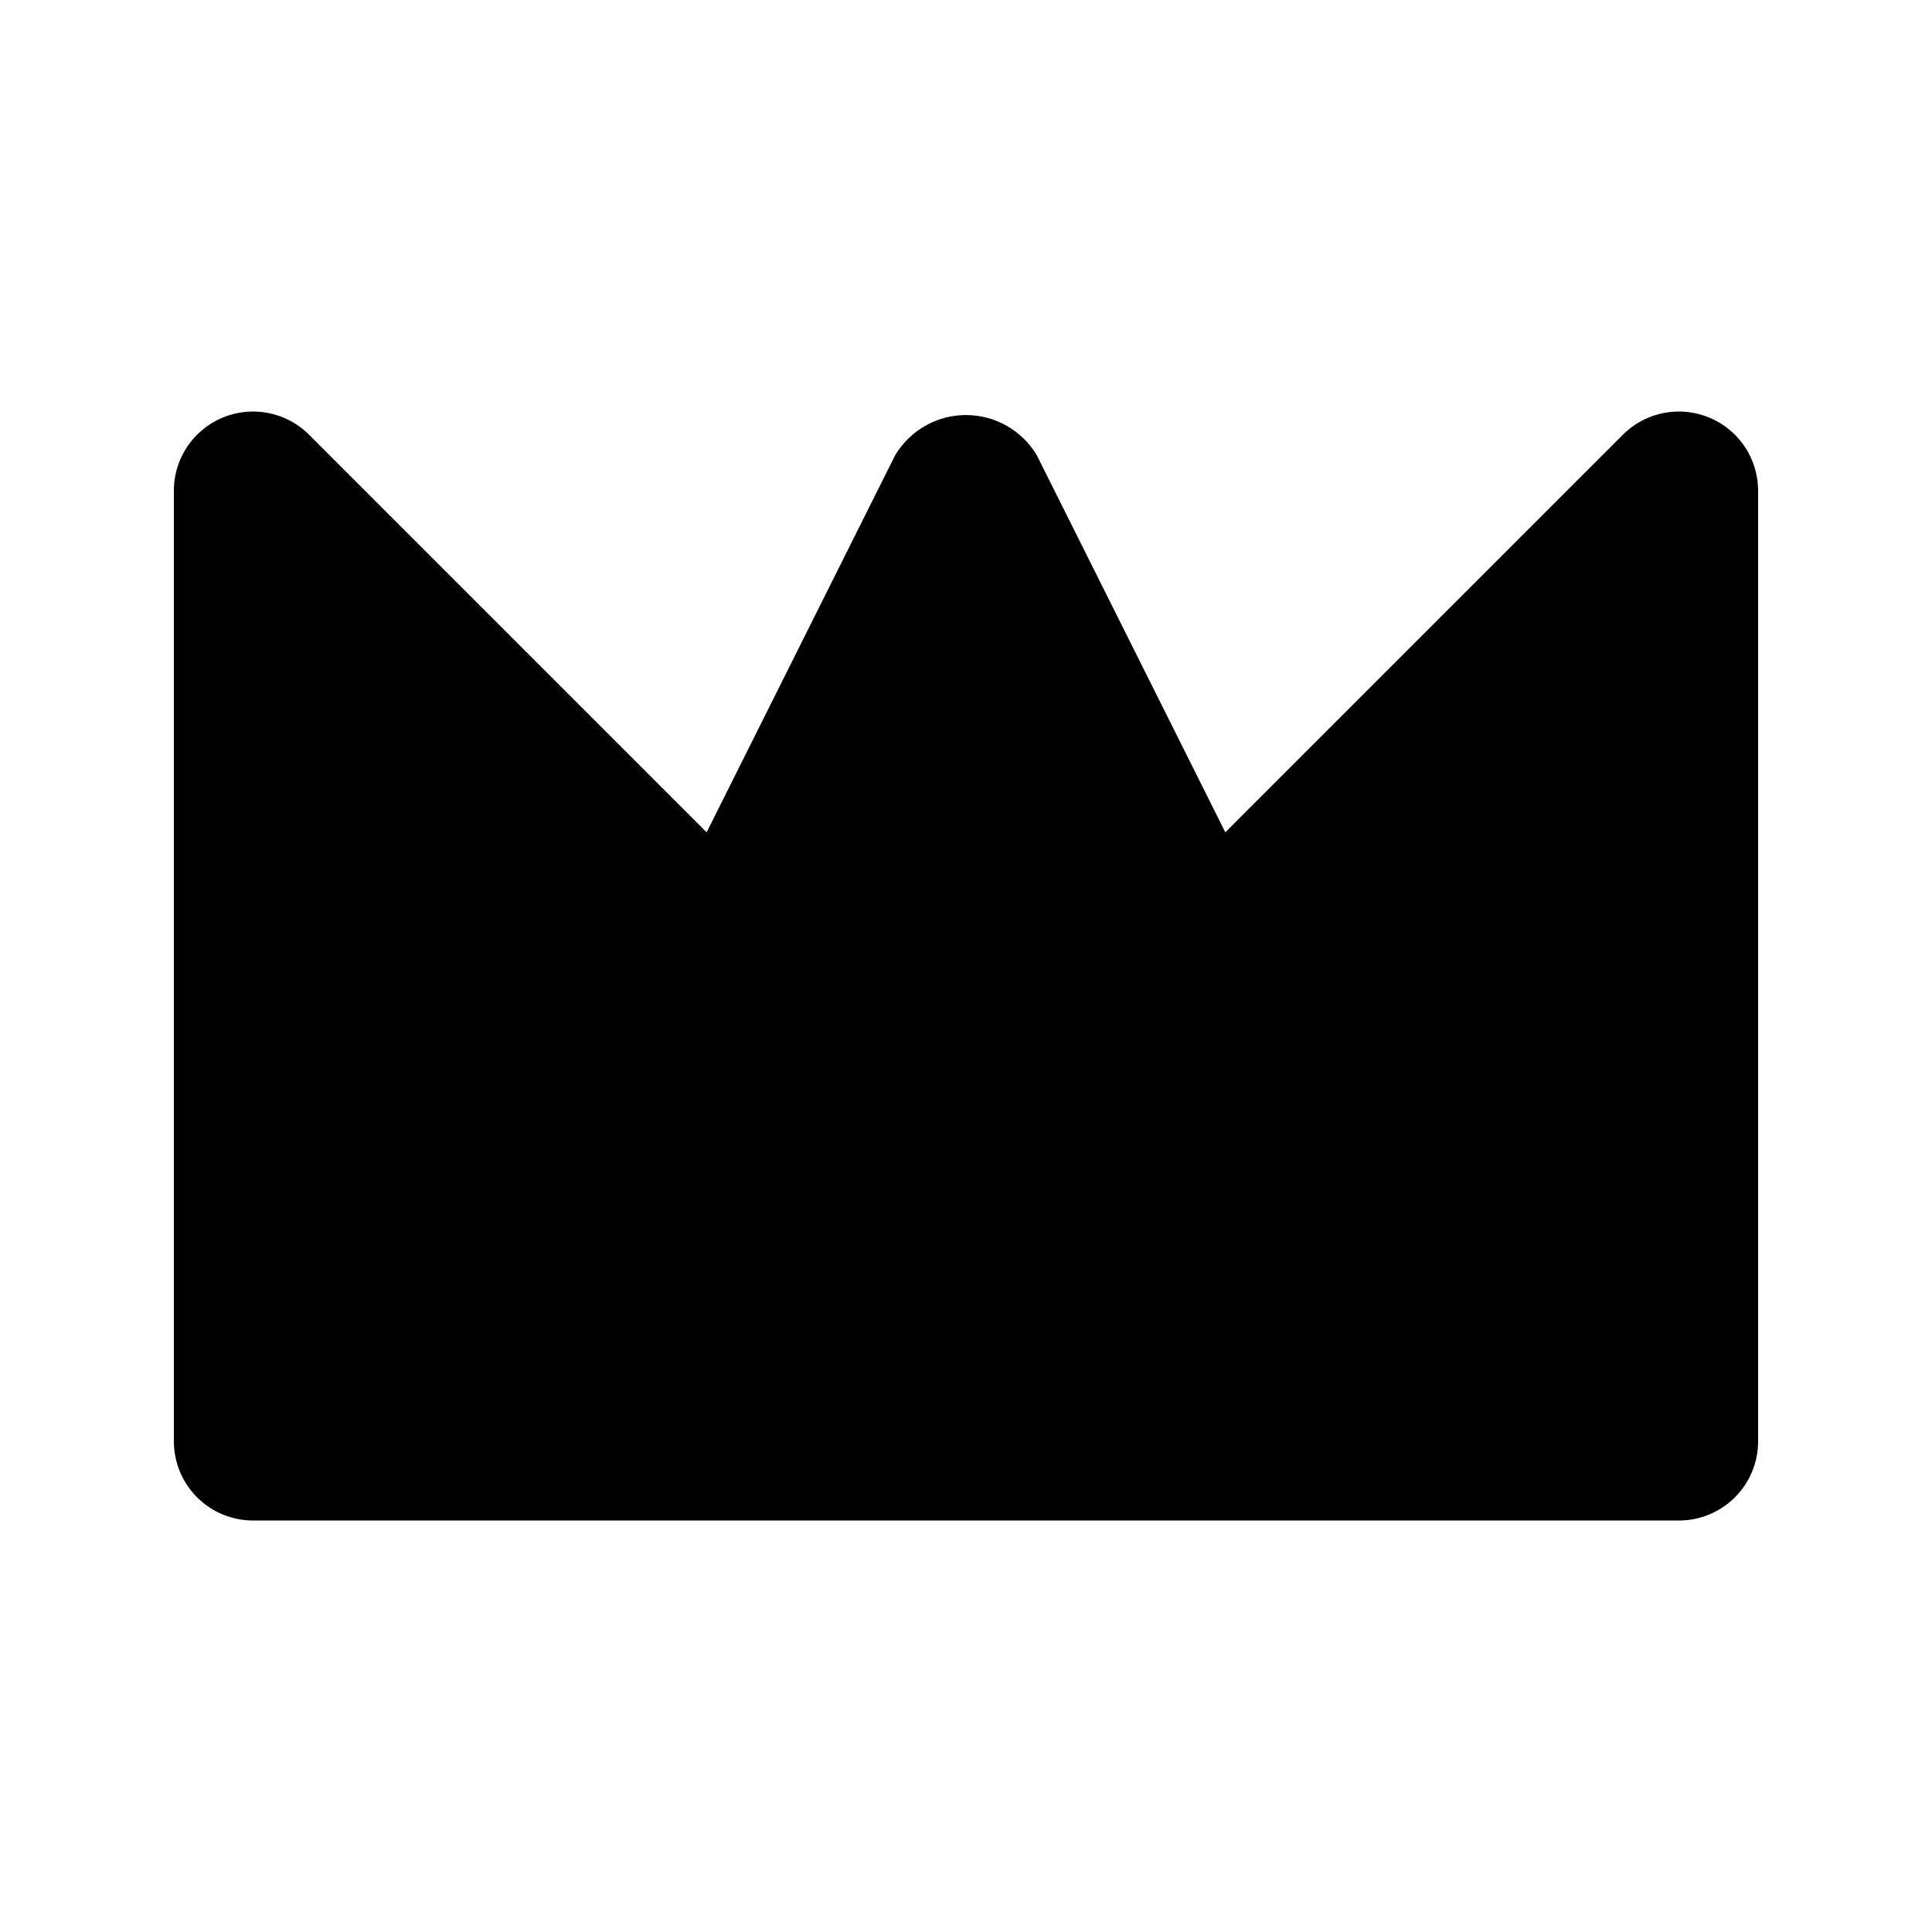
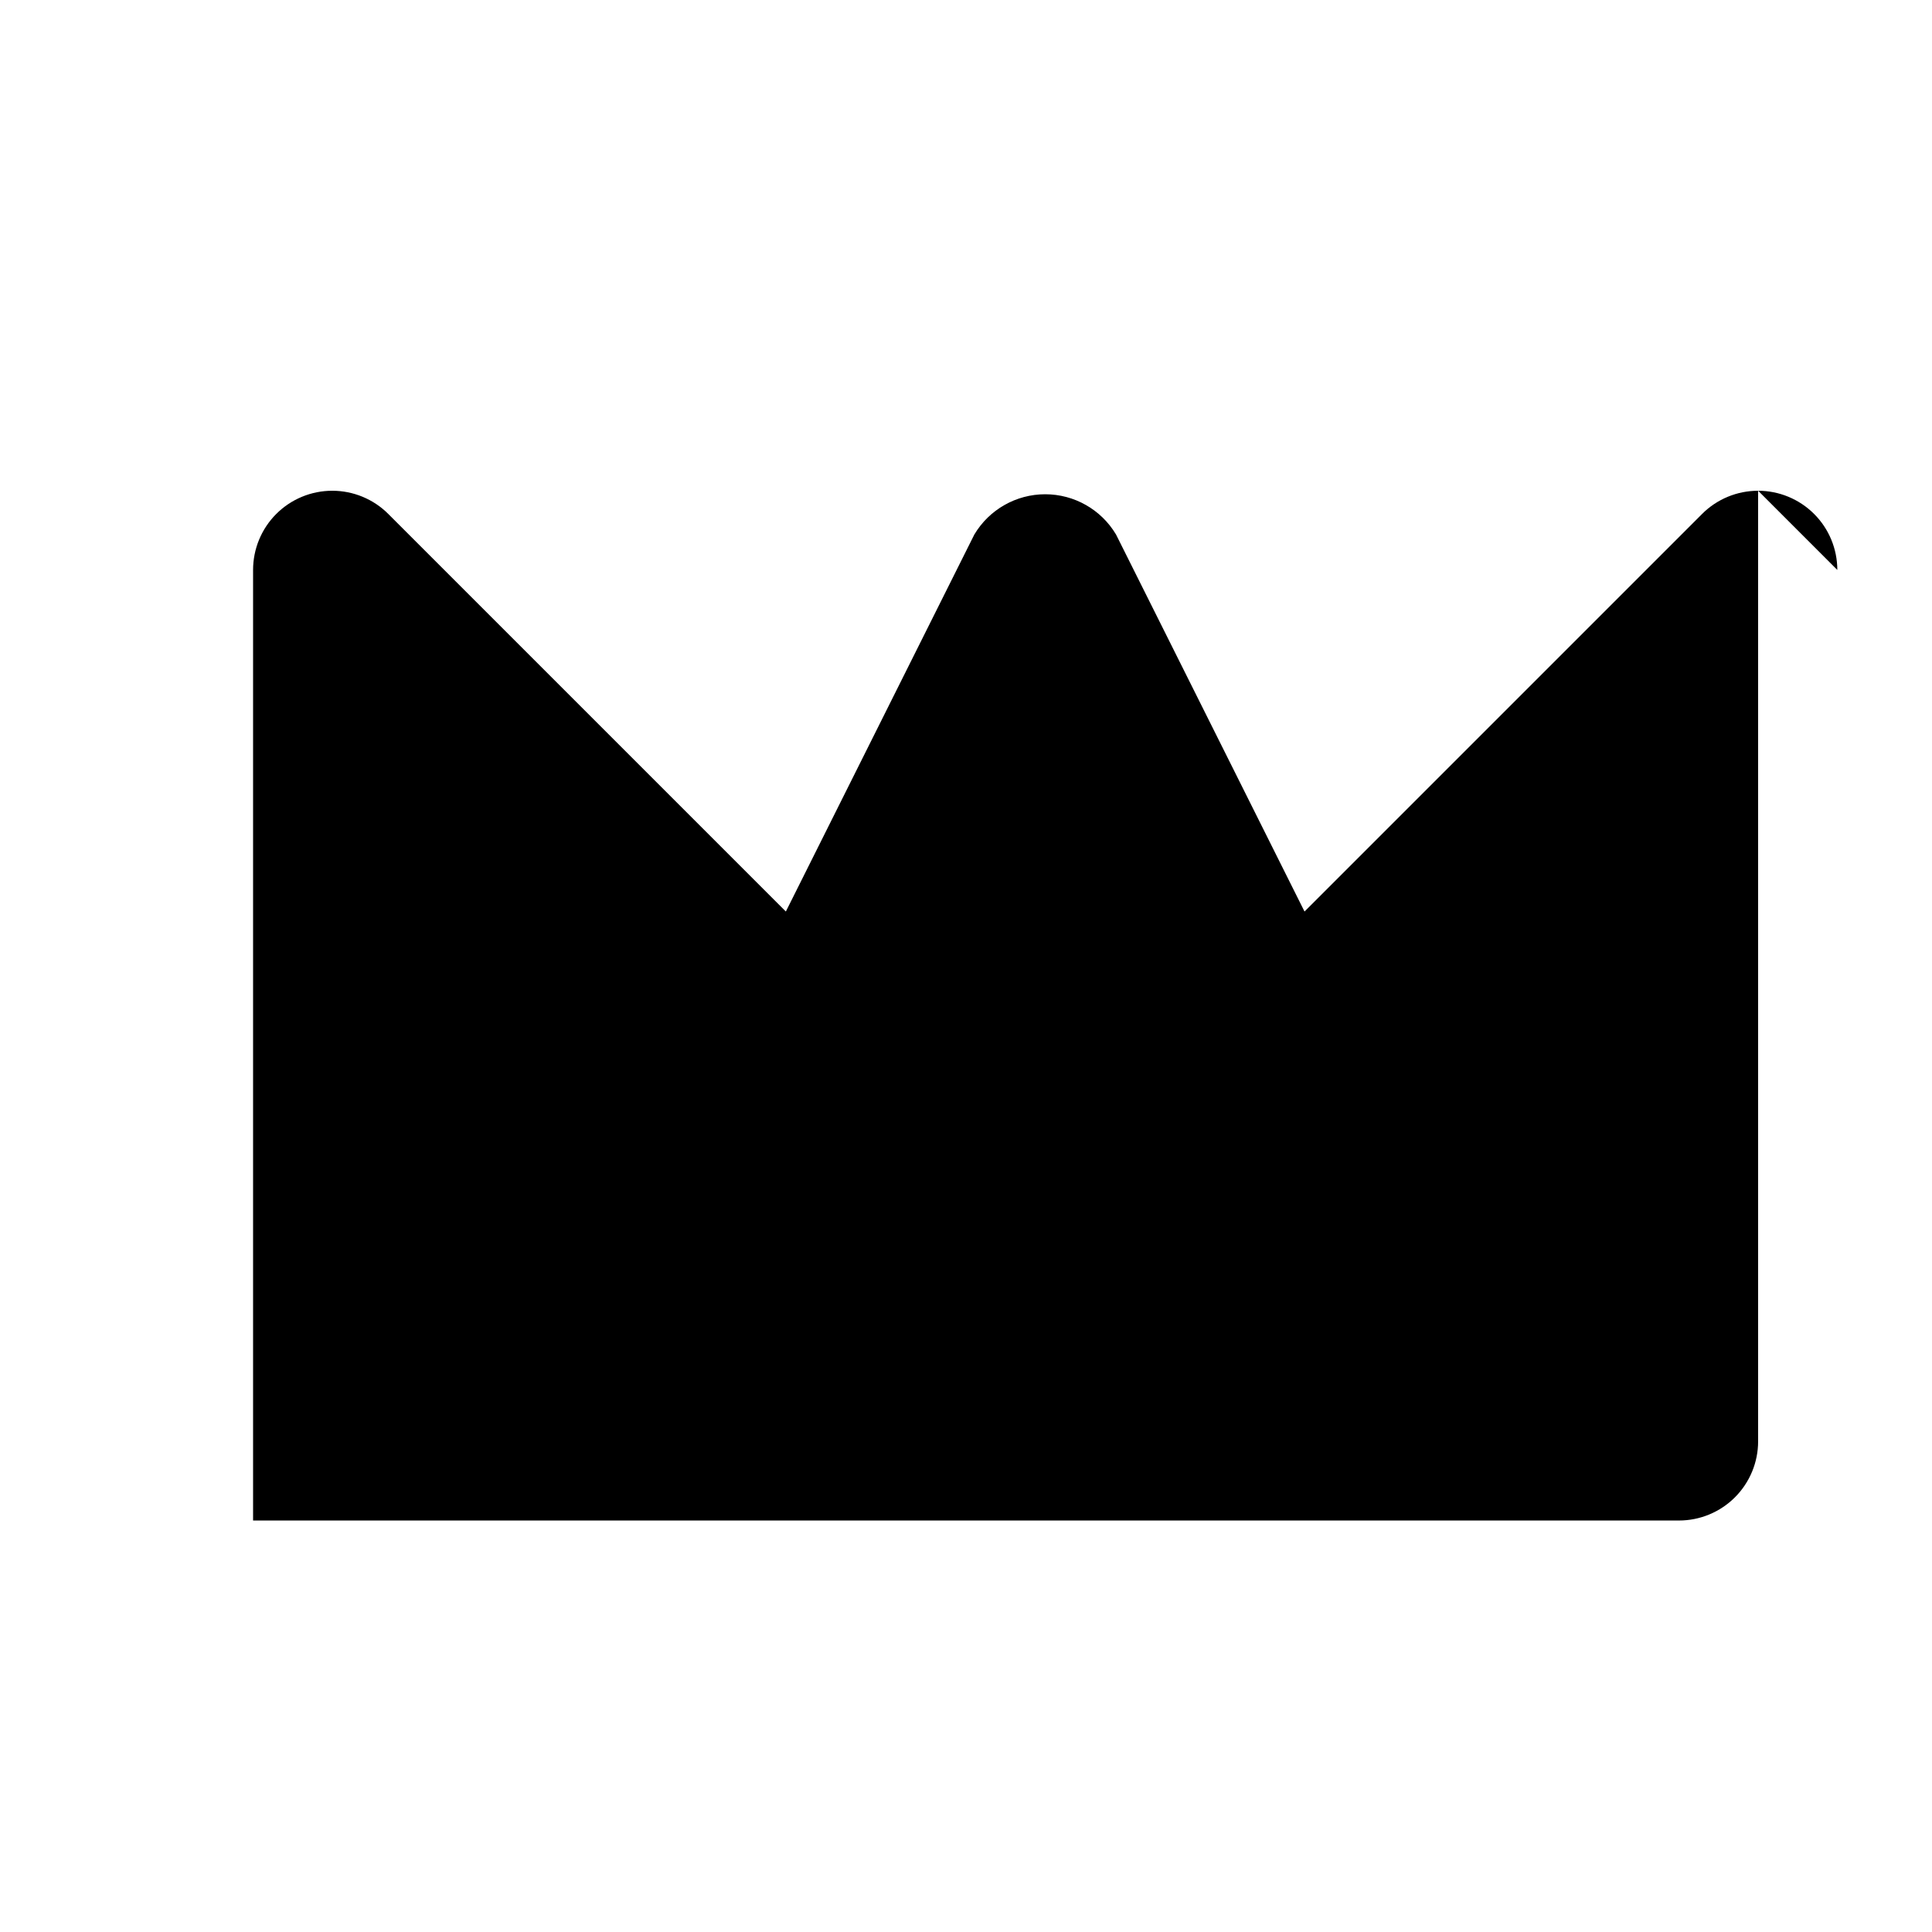
<svg xmlns="http://www.w3.org/2000/svg" fill="#000000" width="800px" height="800px" version="1.1" viewBox="144 144 512 512">
-   <path d="m609.92 274.05v251.91c0.004 5.566-2.207 10.906-6.144 14.844s-9.277 6.148-14.848 6.148h-377.86c-5.566 0-10.91-2.211-14.844-6.148-3.938-3.938-6.148-9.277-6.148-14.844v-251.91c0-5.566 2.211-10.906 6.148-14.844 3.938-3.934 9.273-6.144 14.844-6.144 5.566 0 10.906 2.211 14.84 6.148l105.36 105.36 49.949-99.906c3.941-6.617 11.078-10.672 18.777-10.672 7.703 0 14.836 4.055 18.777 10.672l49.949 99.906 105.36-105.36c3.938-3.938 9.277-6.148 14.844-6.148 5.566 0 10.906 2.211 14.844 6.148 3.934 3.934 6.148 9.273 6.148 14.84z" />
+   <path d="m609.92 274.05v251.91c0.004 5.566-2.207 10.906-6.144 14.844s-9.277 6.148-14.848 6.148h-377.86v-251.91c0-5.566 2.211-10.906 6.148-14.844 3.938-3.934 9.273-6.144 14.844-6.144 5.566 0 10.906 2.211 14.84 6.148l105.36 105.36 49.949-99.906c3.941-6.617 11.078-10.672 18.777-10.672 7.703 0 14.836 4.055 18.777 10.672l49.949 99.906 105.36-105.36c3.938-3.938 9.277-6.148 14.844-6.148 5.566 0 10.906 2.211 14.844 6.148 3.934 3.934 6.148 9.273 6.148 14.84z" />
</svg>